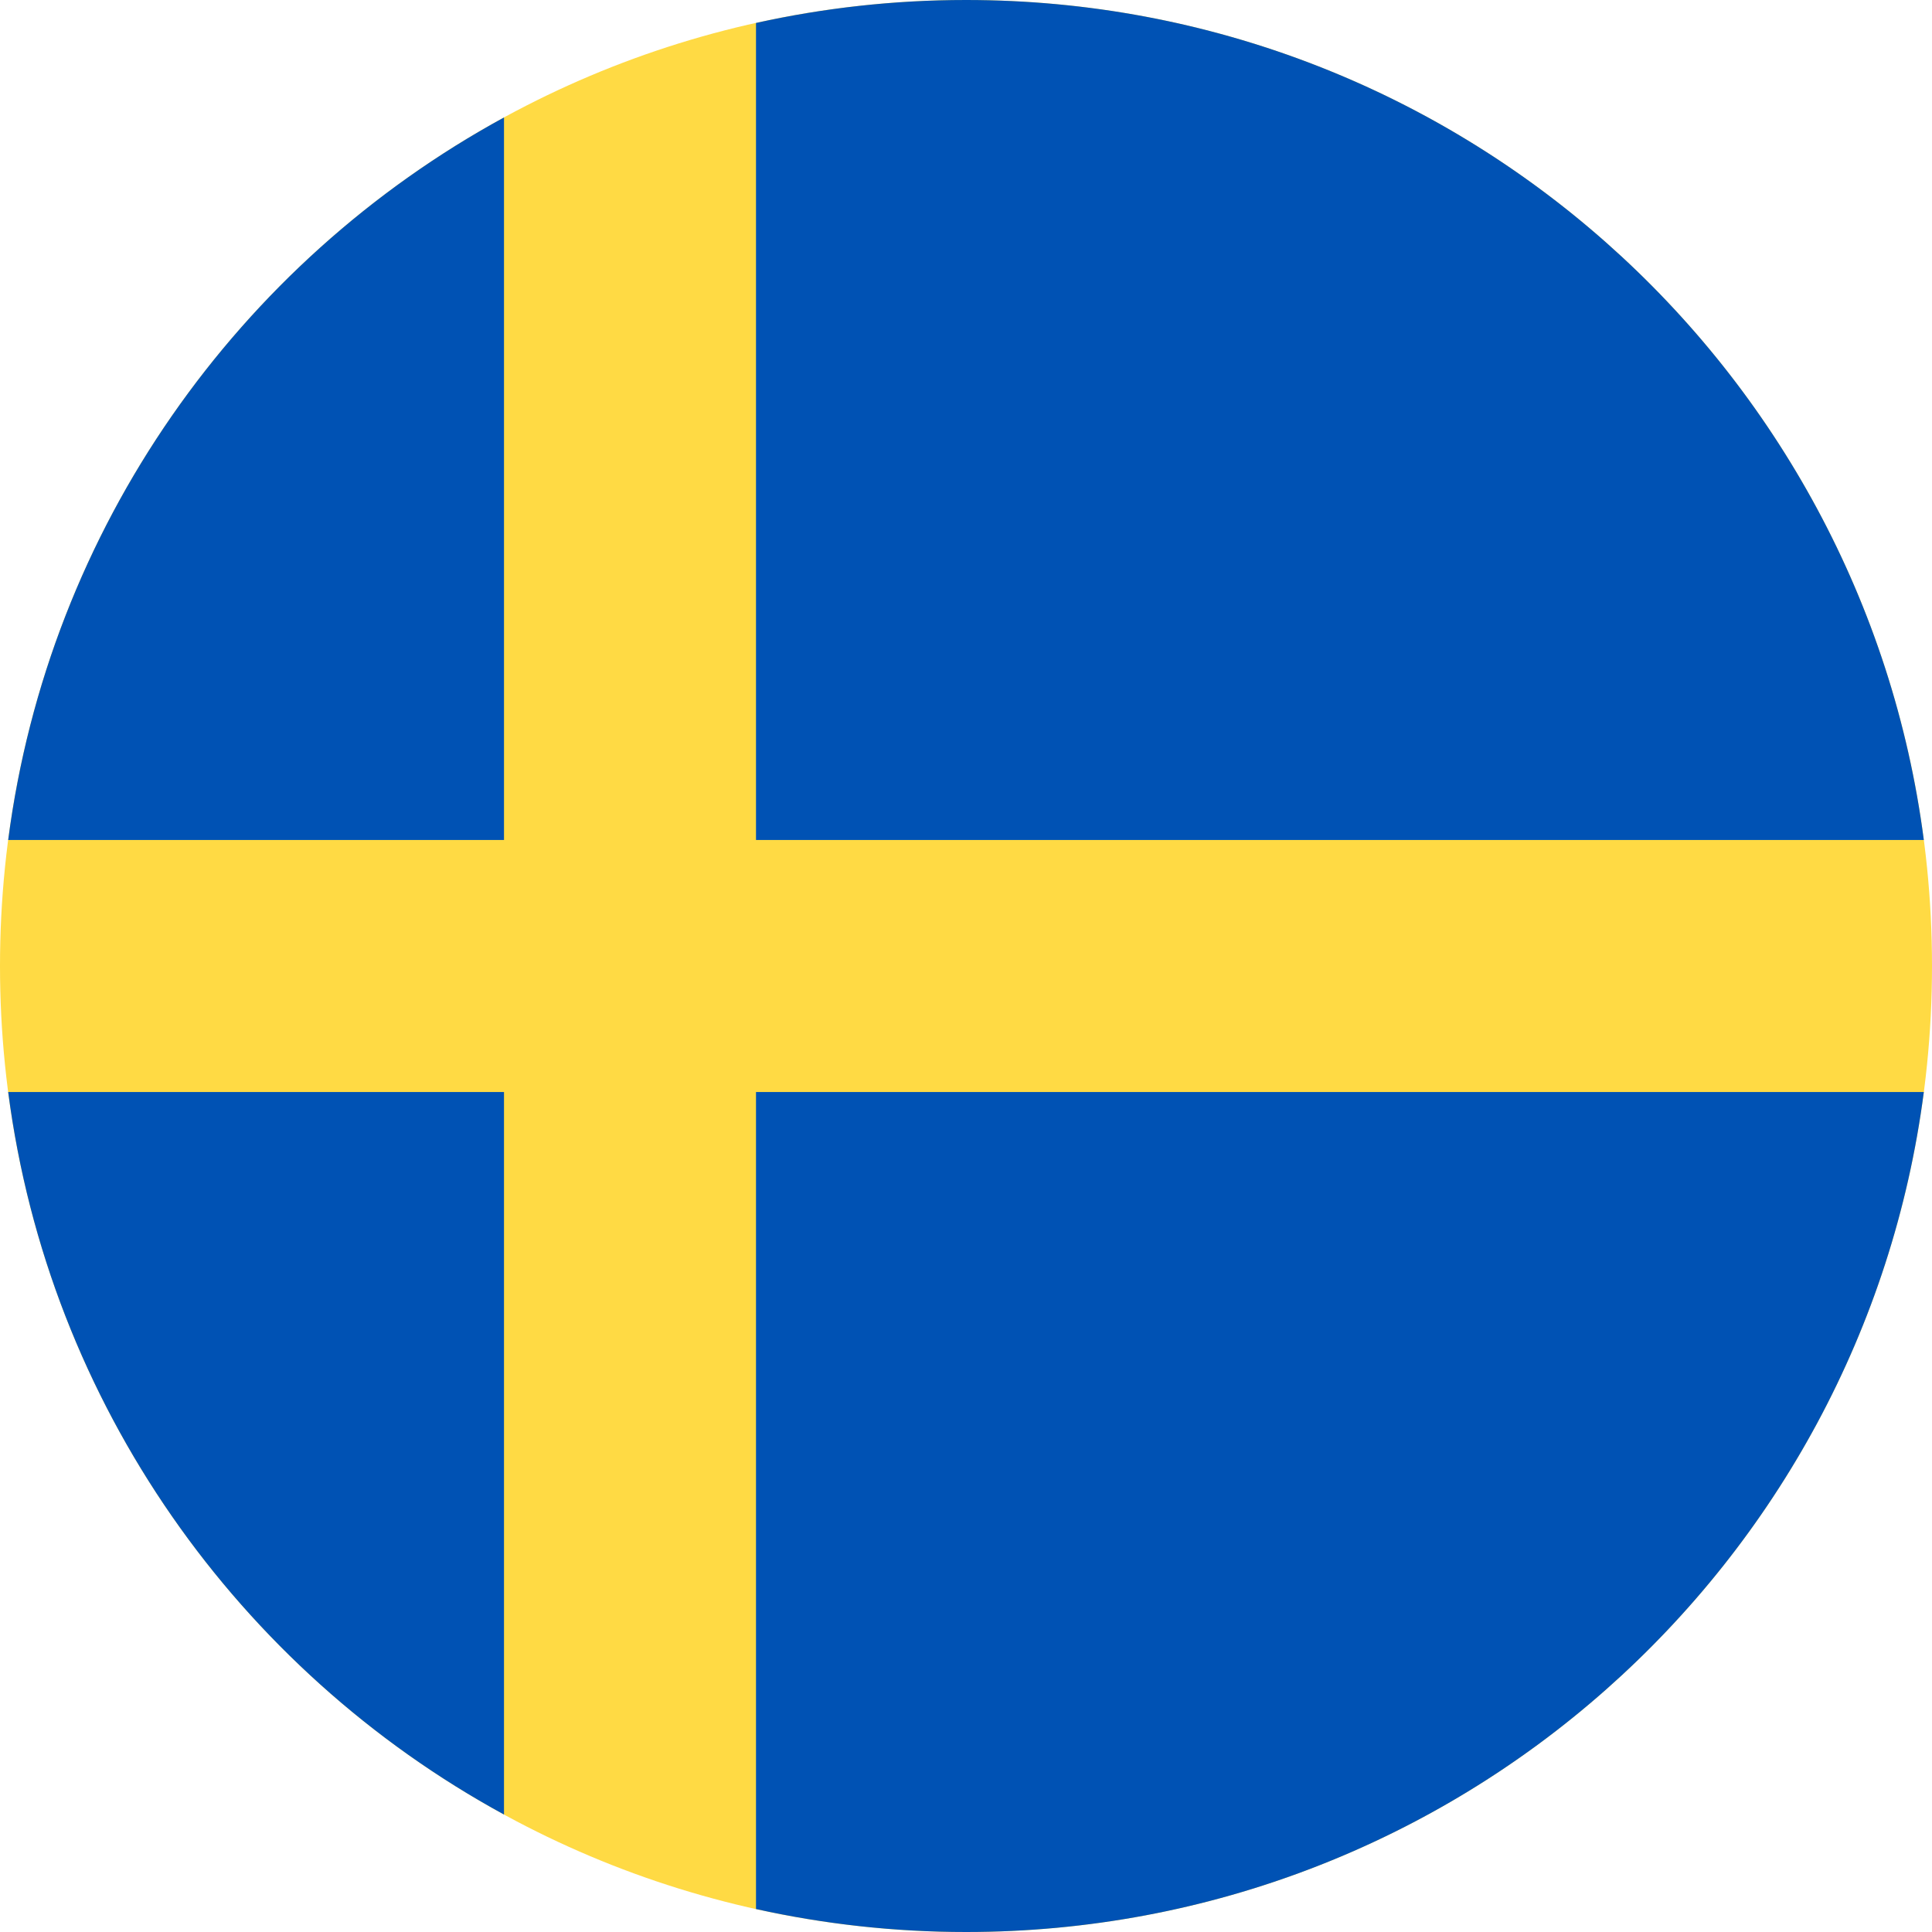
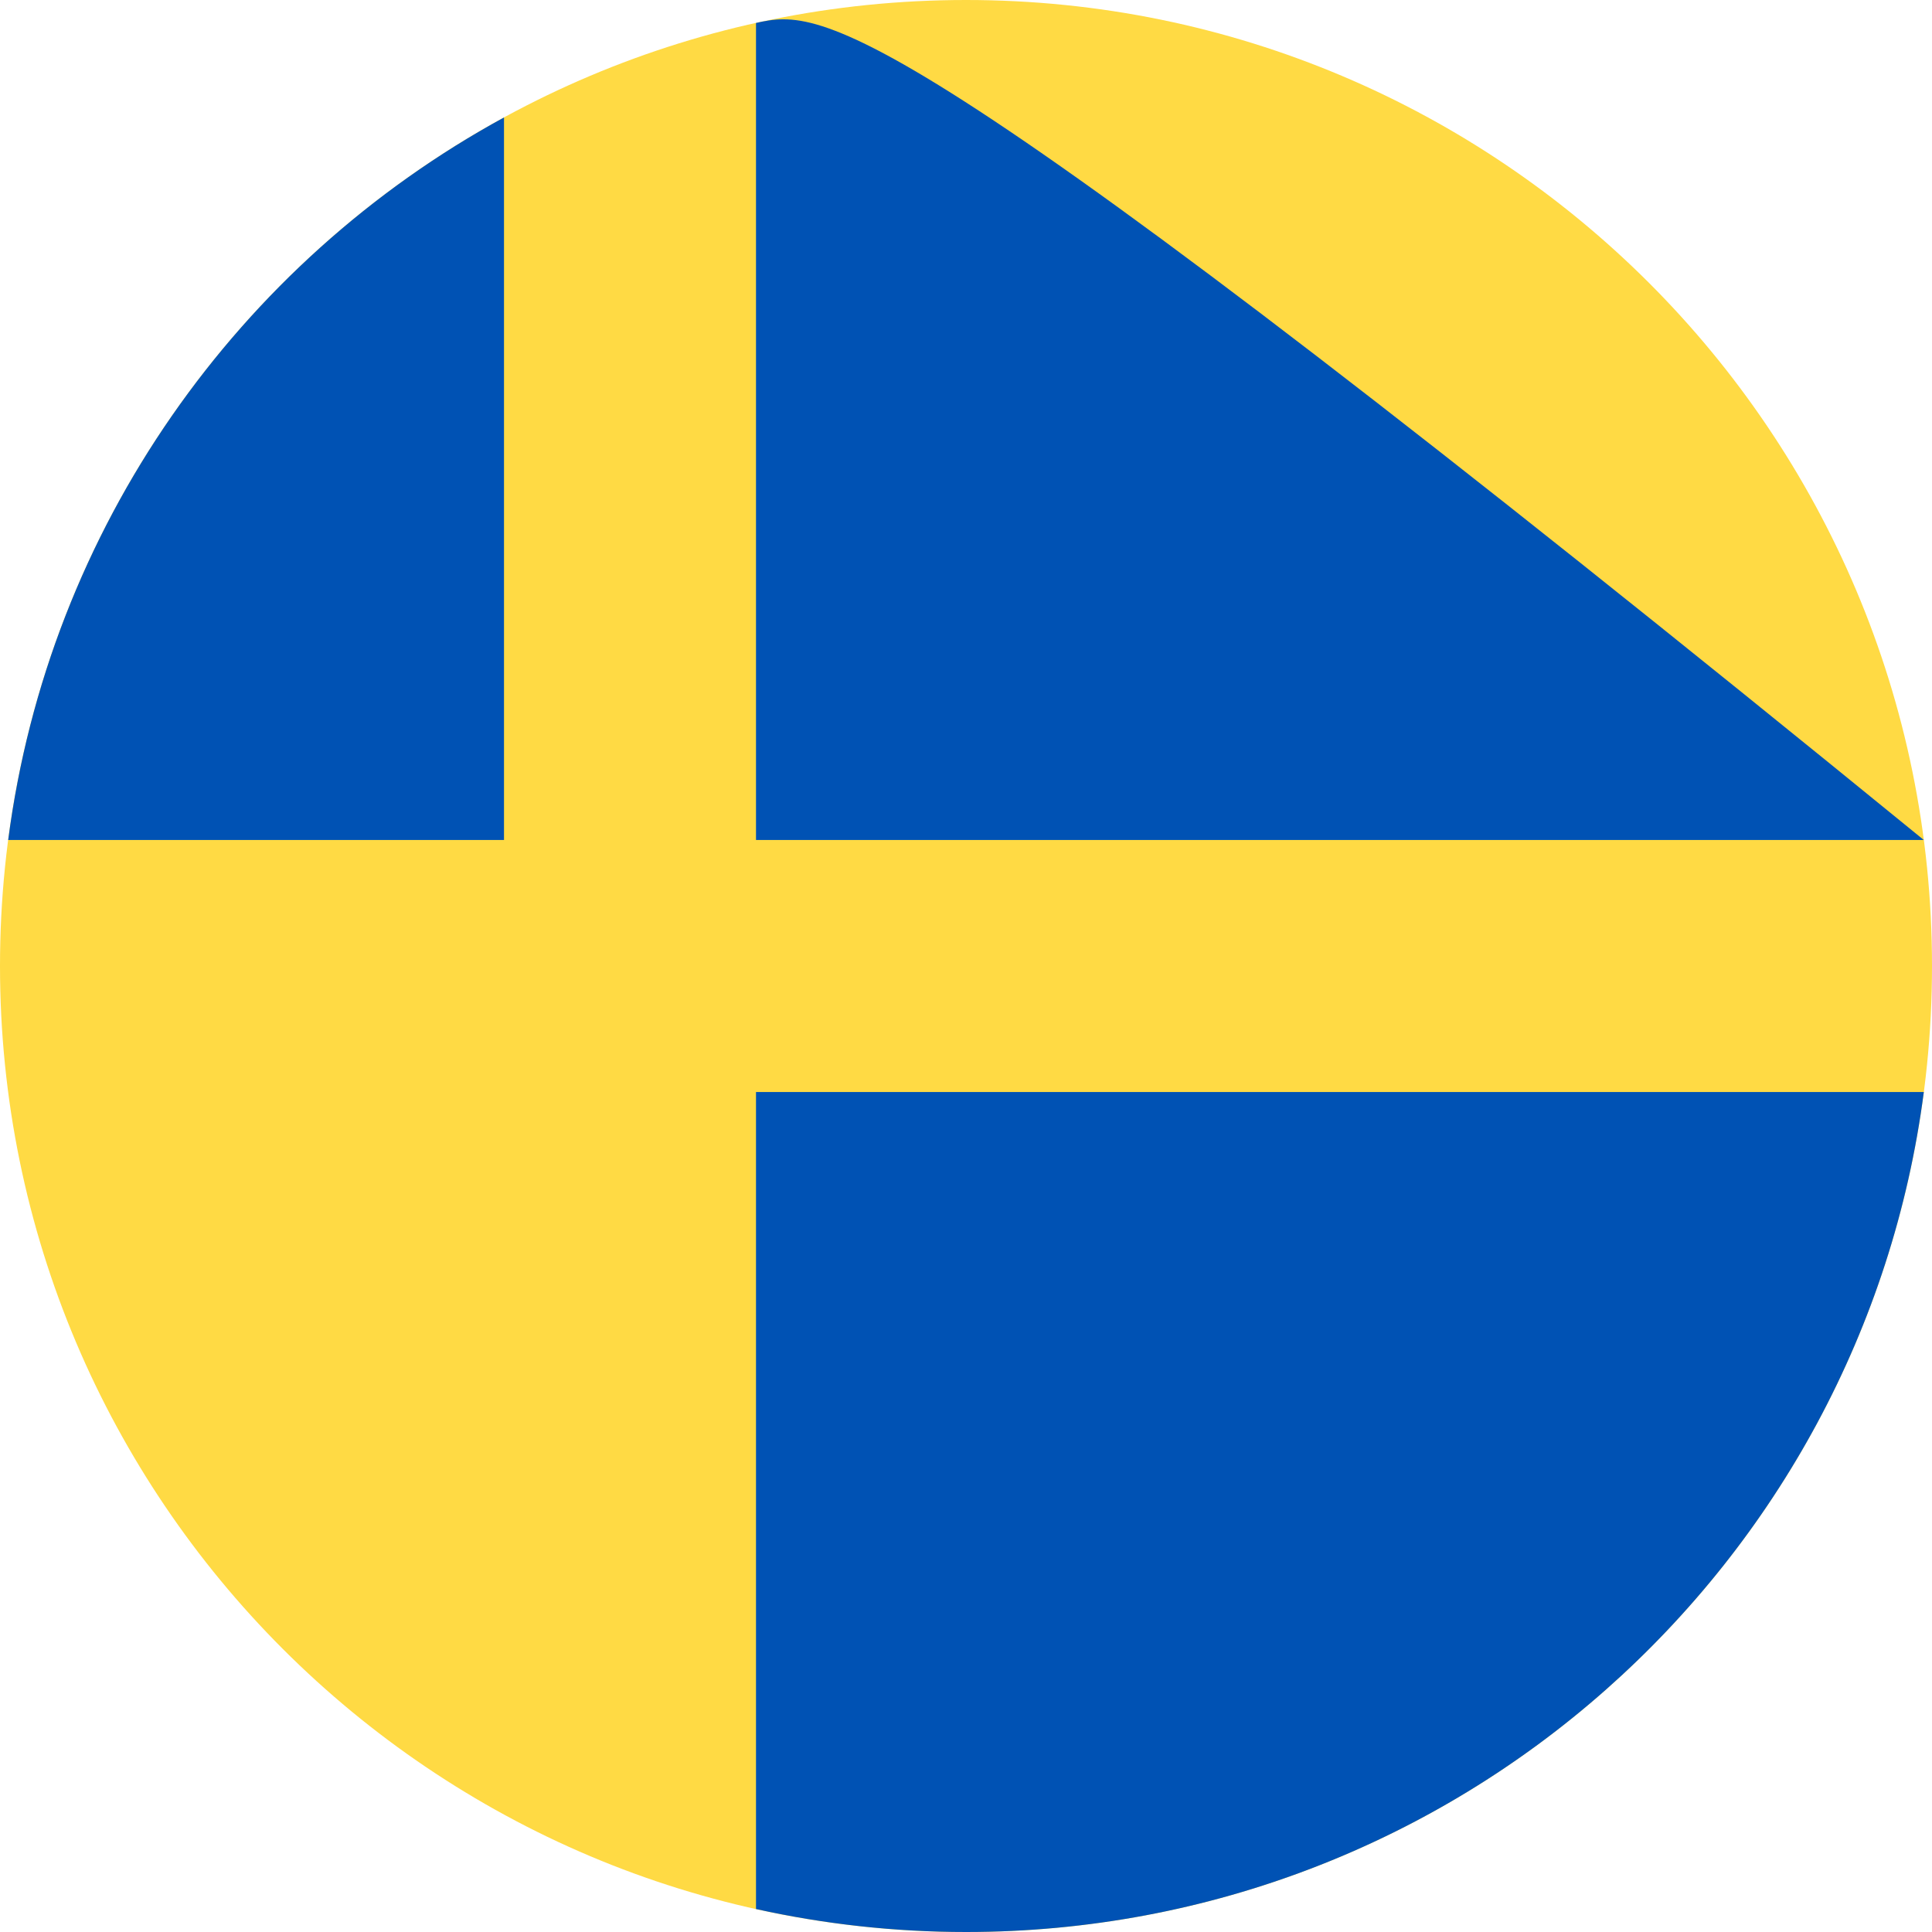
<svg xmlns="http://www.w3.org/2000/svg" fill="none" viewBox="0 0 512 512" height="512" width="512">
  <g clip-path="url(#clip0_54_2552)">
    <path fill="#FFDA44" d="M256 512C397.385 512 512 397.385 512 256C512 114.615 397.385 0 256 0C114.615 0 0 114.615 0 256C0 397.385 114.615 512 256 512Z" />
-     <path fill="#0052B4" d="M200.349 222.609H509.833C493.47 97.002 386.067 0 256 0C236.886 0 218.267 2.113 200.348 6.085V222.609H200.349Z" />
+     <path fill="#0052B4" d="M200.349 222.609H509.833C236.886 0 218.267 2.113 200.348 6.085V222.609H200.349Z" />
    <path fill="#0052B4" d="M133.566 222.608V31.127C63.272 69.481 12.951 139.832 2.168 222.609H133.566V222.608Z" />
-     <path fill="#0052B4" d="M133.565 289.391H2.168C12.951 372.168 63.272 442.519 133.566 480.872L133.565 289.391Z" />
    <path fill="#0052B4" d="M200.348 289.392V505.915C218.267 509.887 236.886 512 256 512C386.067 512 493.47 414.998 509.833 289.391H200.348V289.392Z" />
  </g>
  <defs>
    <clipPath id="clip0_54_2552">
      <rect fill="white" height="512" width="512" />
    </clipPath>
  </defs>
</svg>